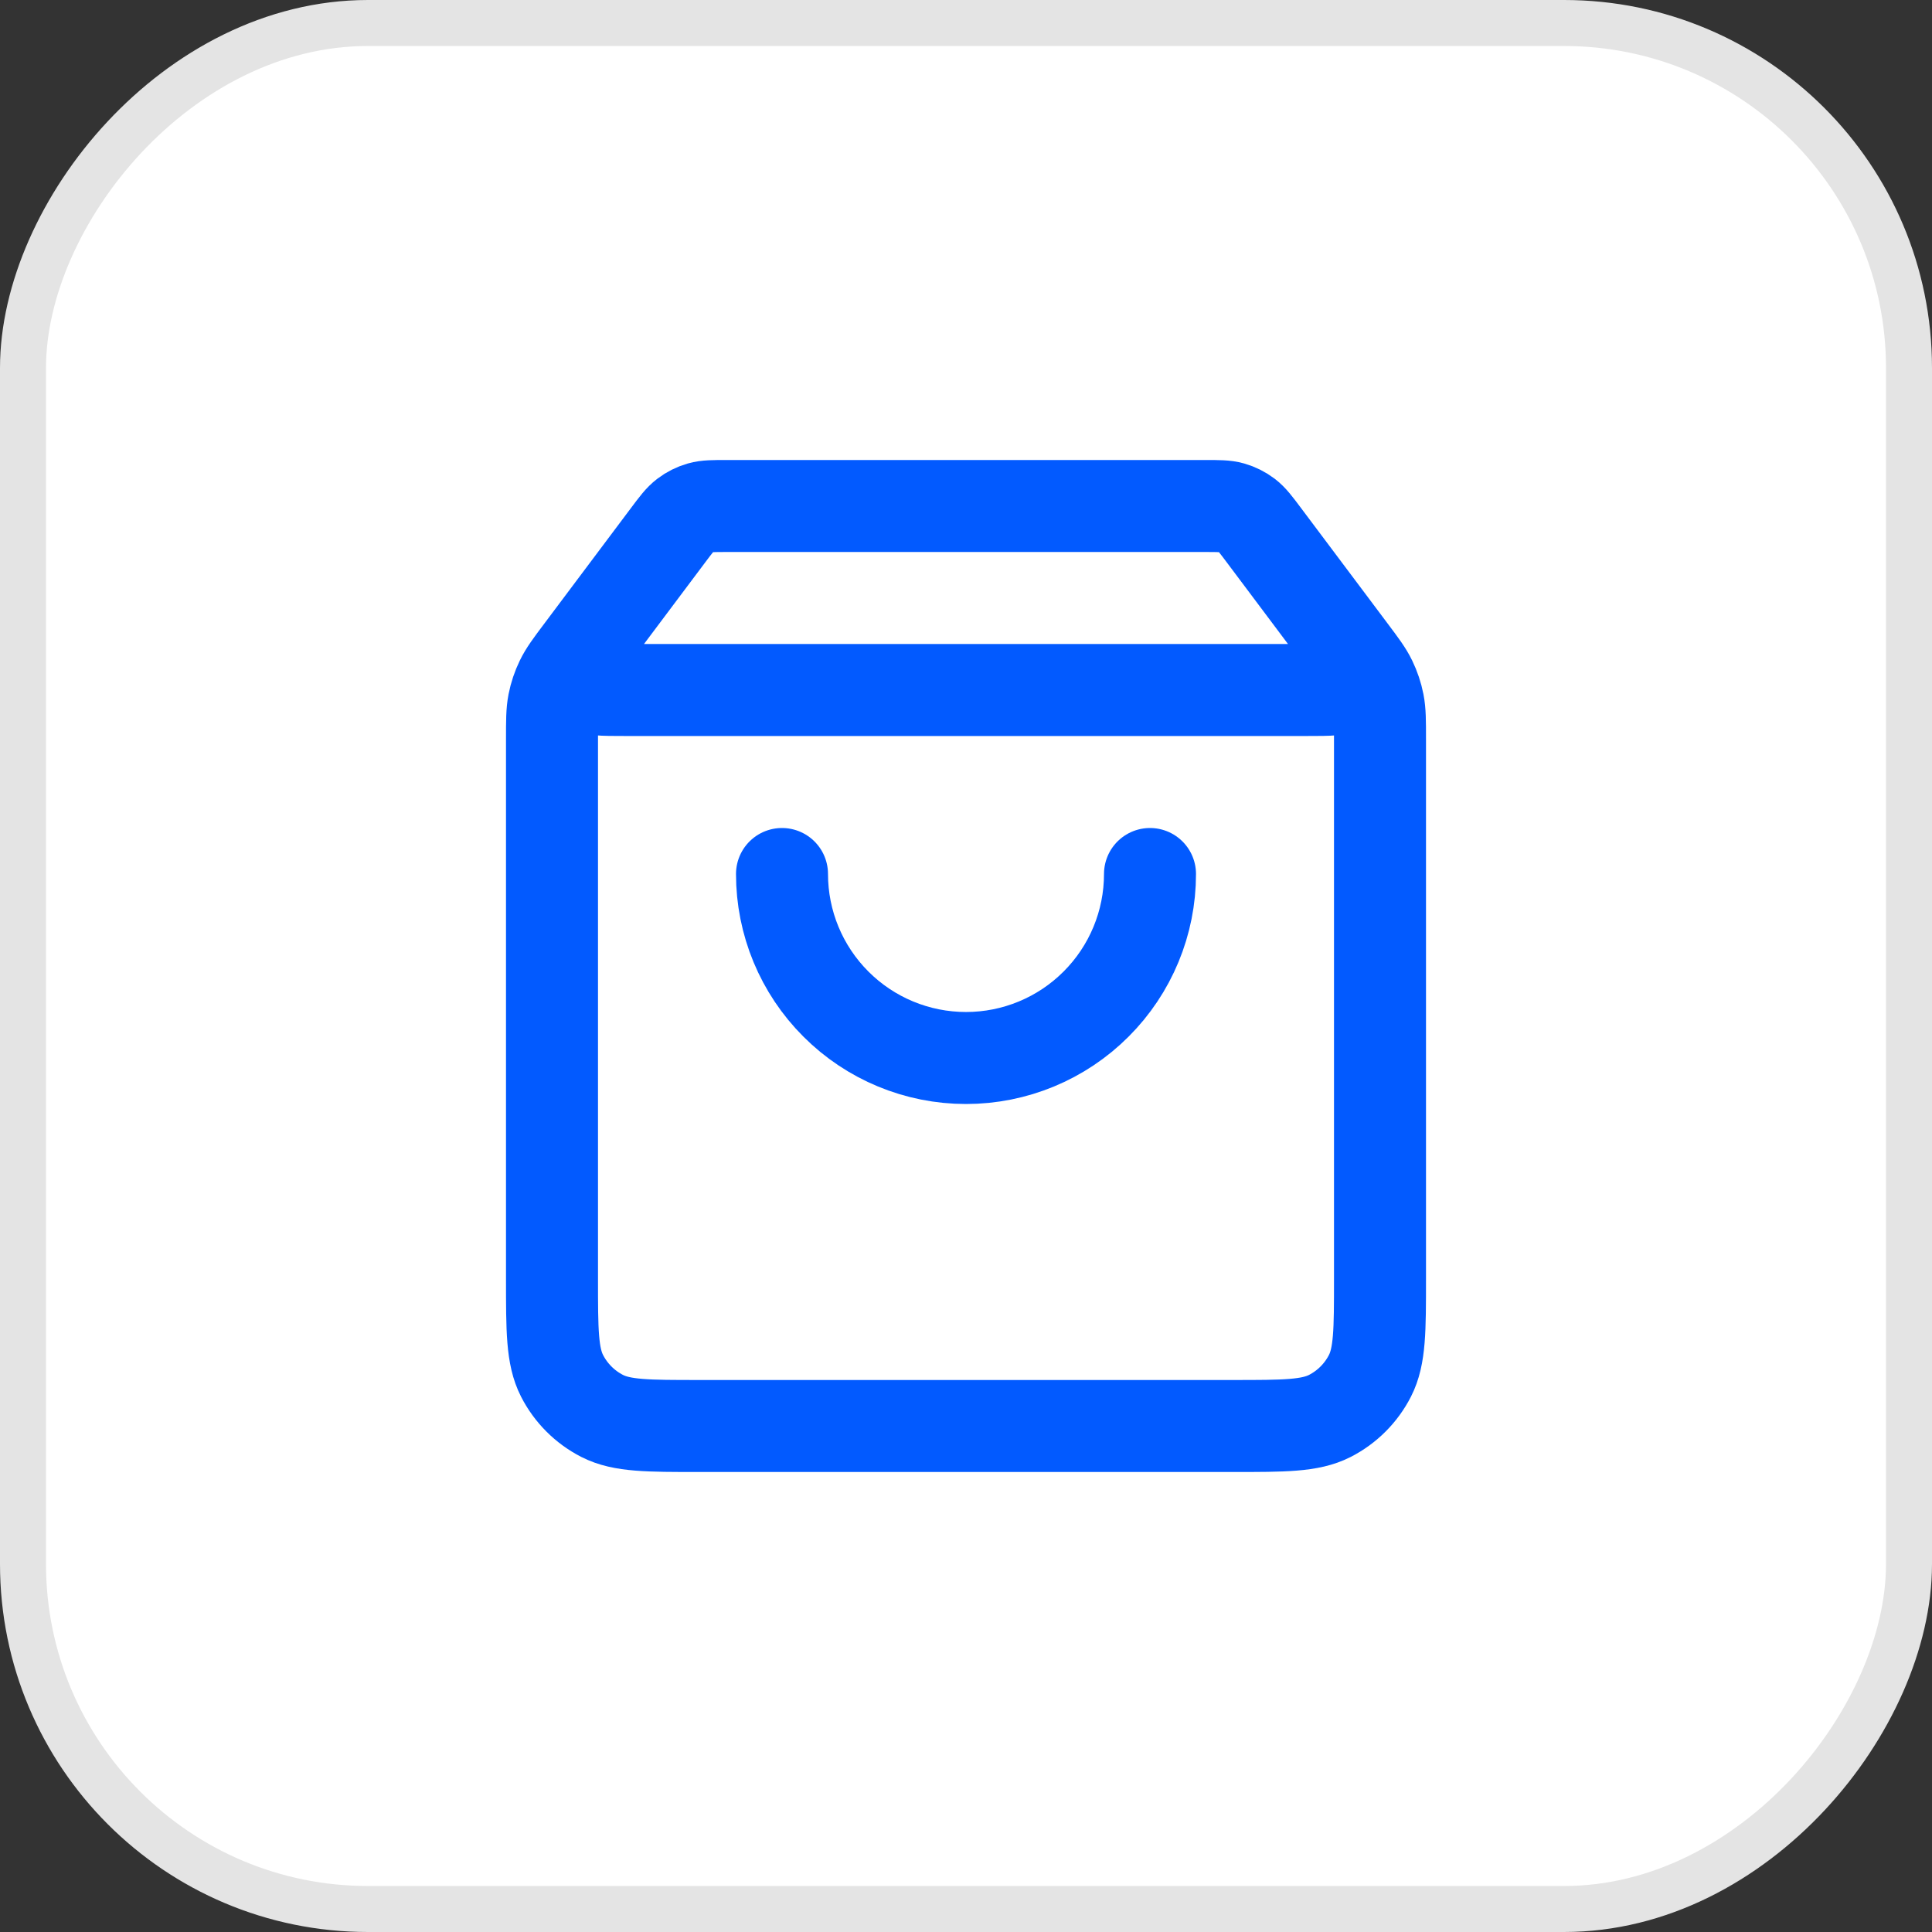
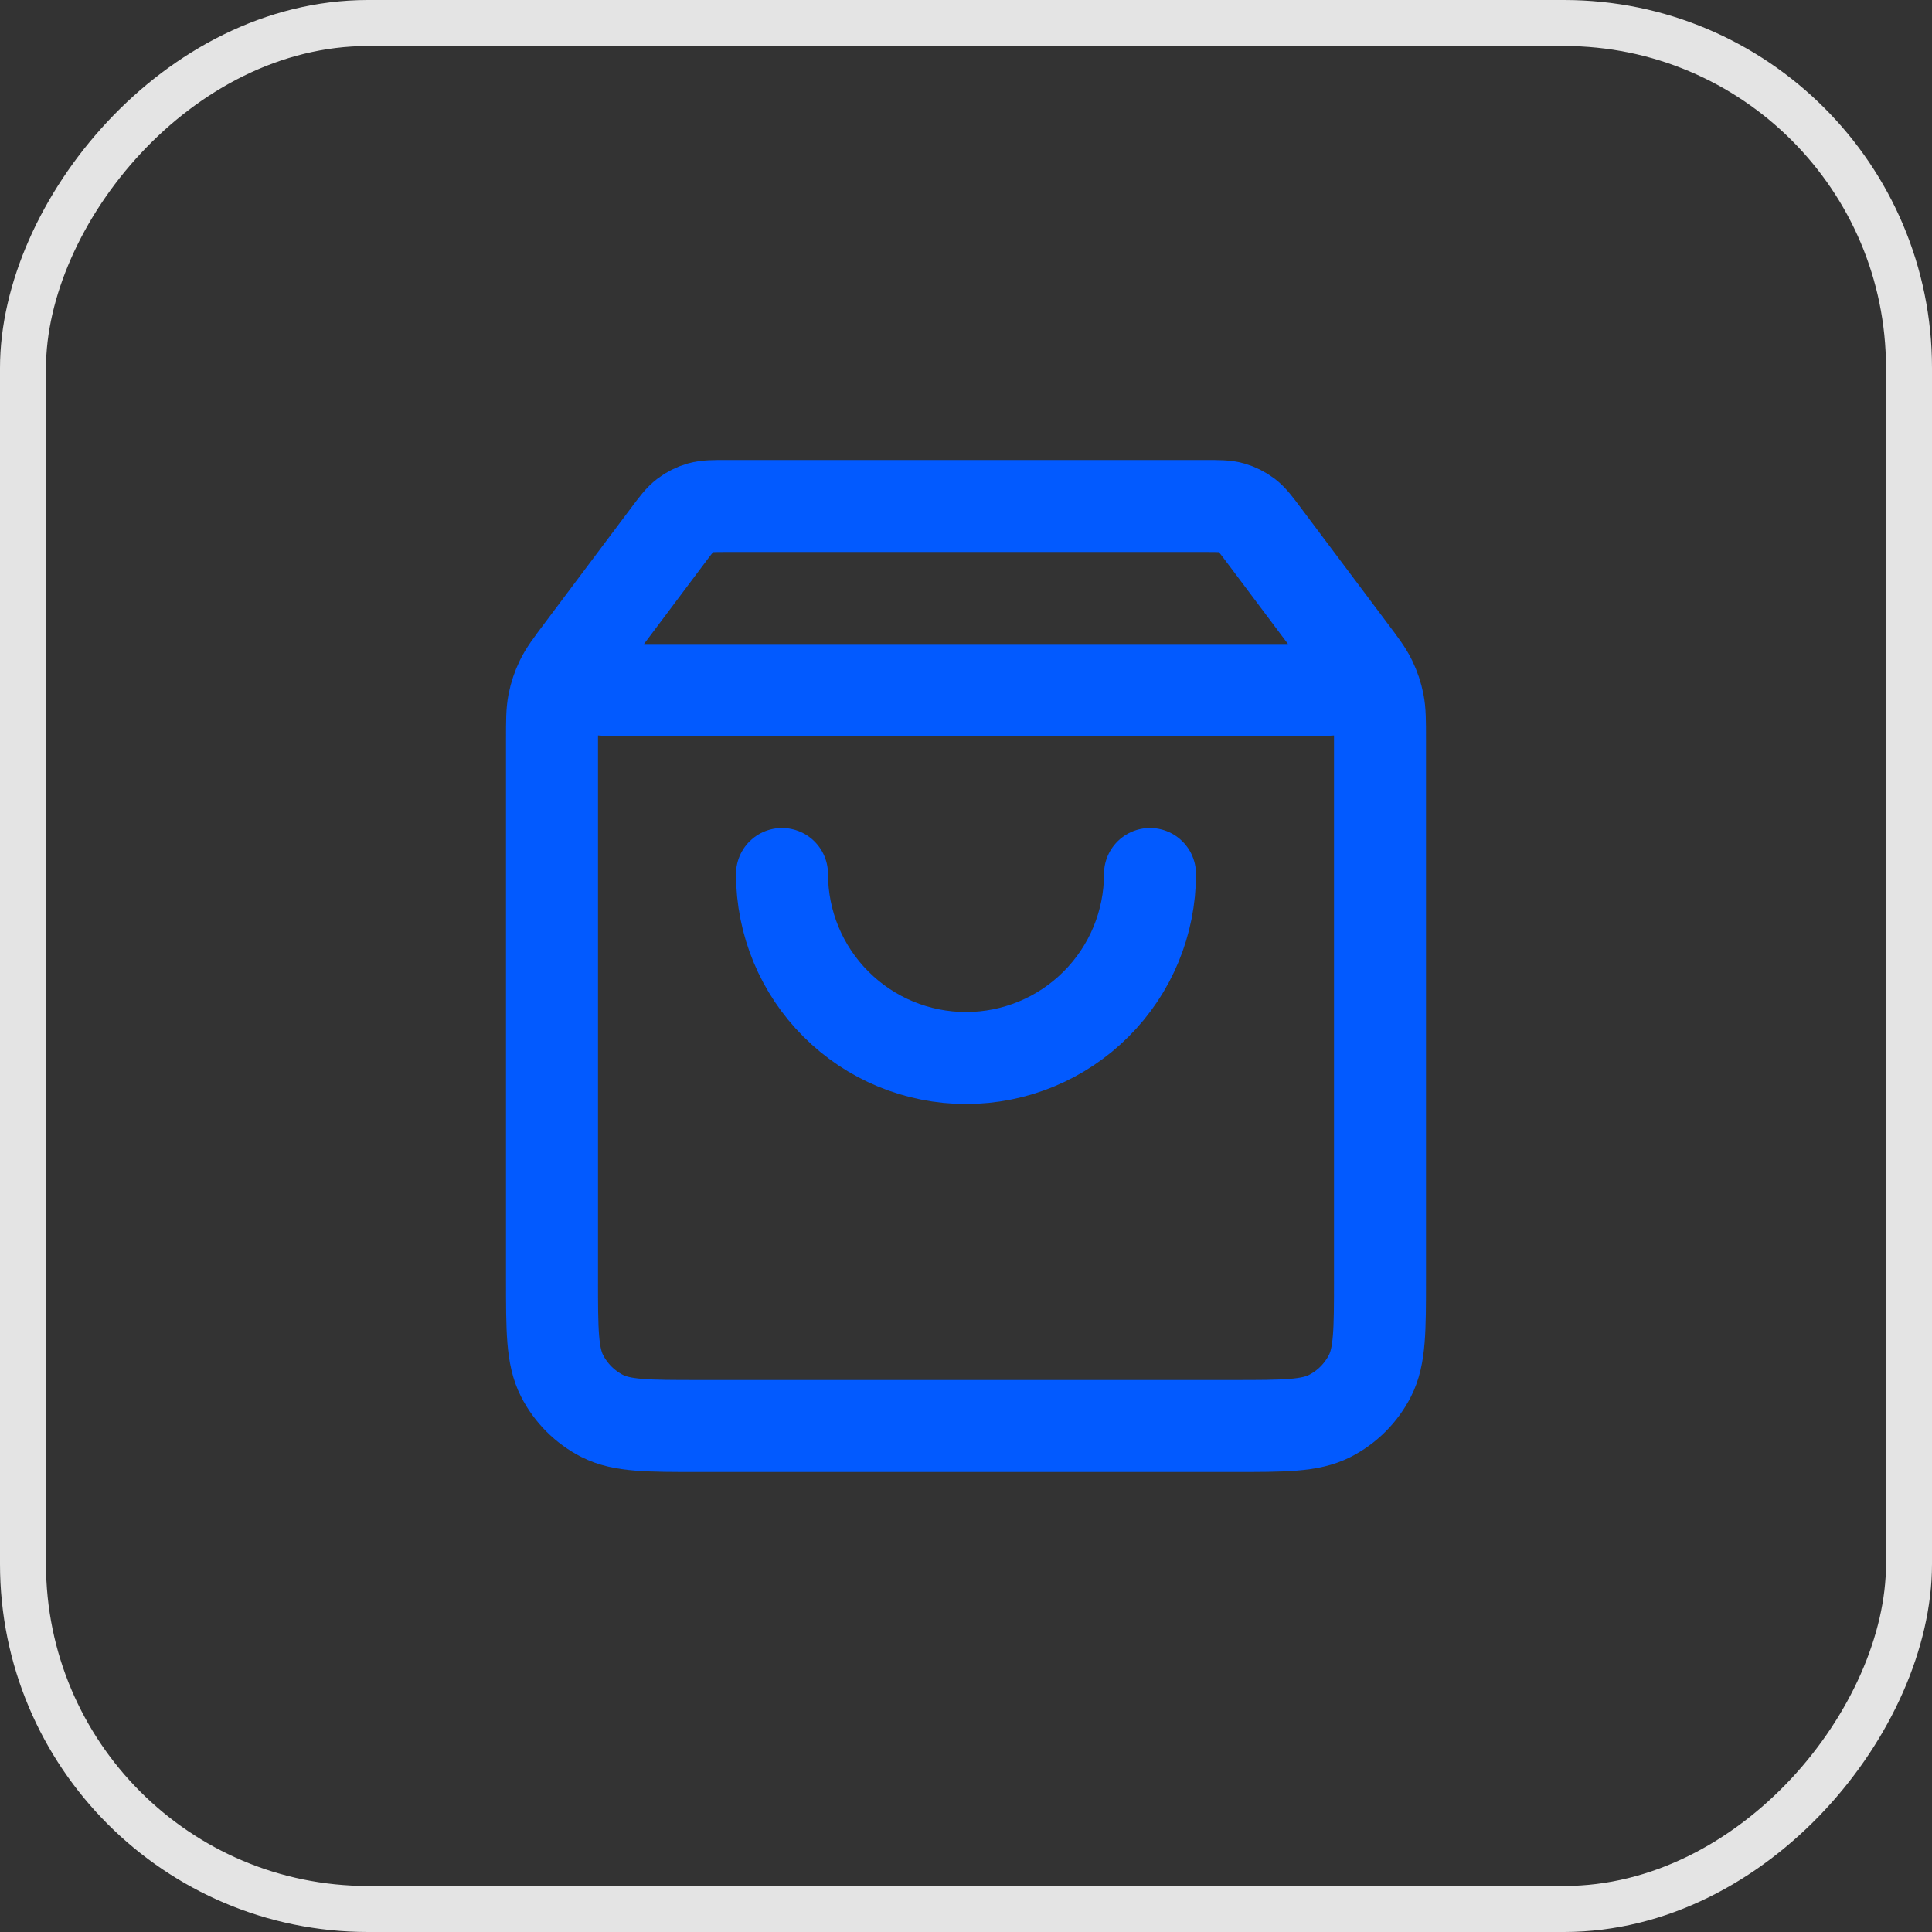
<svg xmlns="http://www.w3.org/2000/svg" width="42" height="42" viewBox="0 0 42 42" fill="none">
  <rect x="0" y="0" width="42" height="42" fill="#333333" stroke="none" />
-   <rect x="-0.5" y="0.5" width="41" height="41" rx="7.5" transform="matrix(-1 0 0 1 41 0)" fill="white" />
  <rect x="-0.5" y="0.5" width="41" height="41" rx="7.5" transform="matrix(-1 0 0 1 41 0)" stroke="#E4E4E4" />
  <path d="M14.52 11.64L12.96 13.72C12.651 14.132 12.496 14.338 12.5 14.51C12.503 14.66 12.574 14.801 12.692 14.894C12.828 15 13.085 15 13.6 15H28.4C28.915 15 29.172 15 29.308 14.894C29.426 14.801 29.497 14.66 29.5 14.51C29.503 14.338 29.349 14.132 29.04 13.72L27.48 11.64M14.52 11.64C14.696 11.405 14.784 11.288 14.896 11.203C14.994 11.128 15.106 11.072 15.225 11.038C15.36 11 15.507 11 15.8 11H26.2C26.493 11 26.64 11 26.775 11.038C26.894 11.072 27.006 11.128 27.105 11.203C27.216 11.288 27.304 11.405 27.48 11.64M14.52 11.64L12.64 14.147C12.402 14.463 12.284 14.622 12.2 14.796C12.125 14.951 12.07 15.114 12.037 15.283C12 15.473 12 15.671 12 16.067L12 27.8C12 28.92 12 29.48 12.218 29.908C12.41 30.284 12.716 30.59 13.092 30.782C13.52 31 14.08 31 15.2 31L26.8 31C27.92 31 28.48 31 28.908 30.782C29.284 30.59 29.59 30.284 29.782 29.908C30 29.48 30 28.92 30 27.8V16.067C30 15.671 30 15.473 29.963 15.283C29.93 15.114 29.875 14.951 29.8 14.796C29.716 14.622 29.598 14.463 29.36 14.147L27.48 11.64M25 19C25 20.061 24.579 21.078 23.828 21.828C23.078 22.579 22.061 23 21 23C19.939 23 18.922 22.579 18.172 21.828C17.421 21.078 17 20.061 17 19" stroke="#025AFF" stroke-width="2" stroke-linecap="round" stroke-linejoin="round" />
</svg>